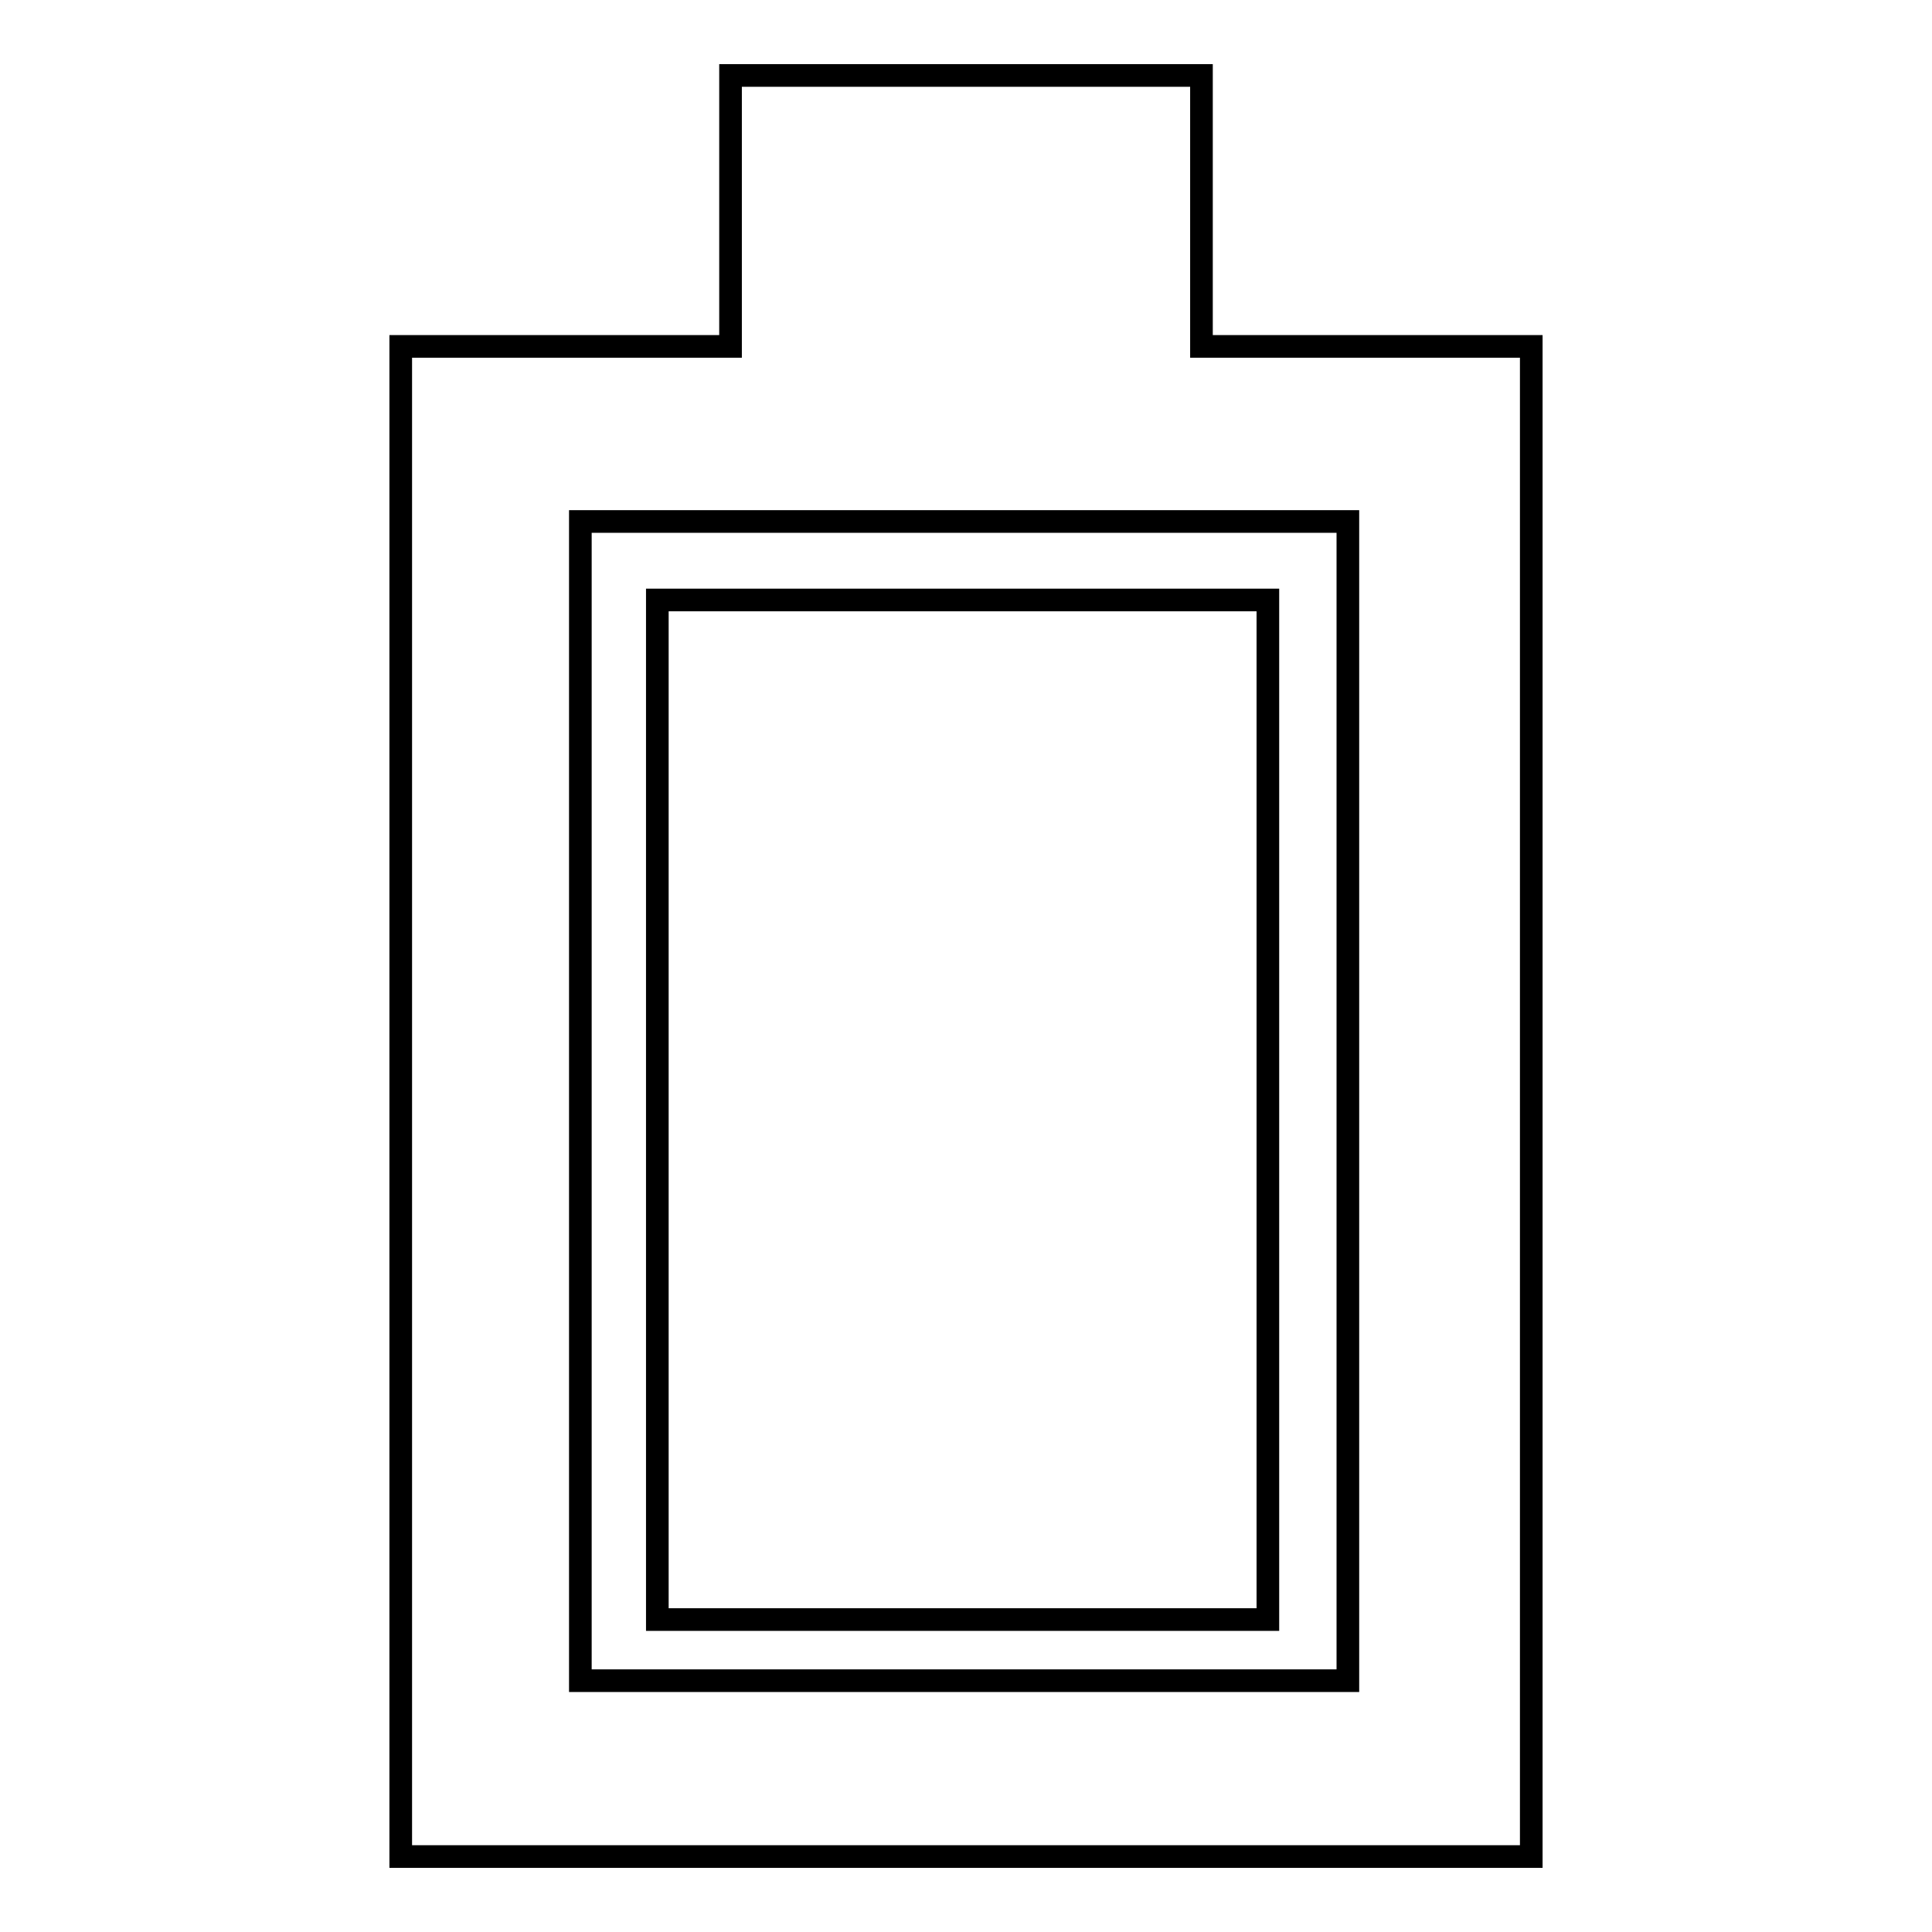
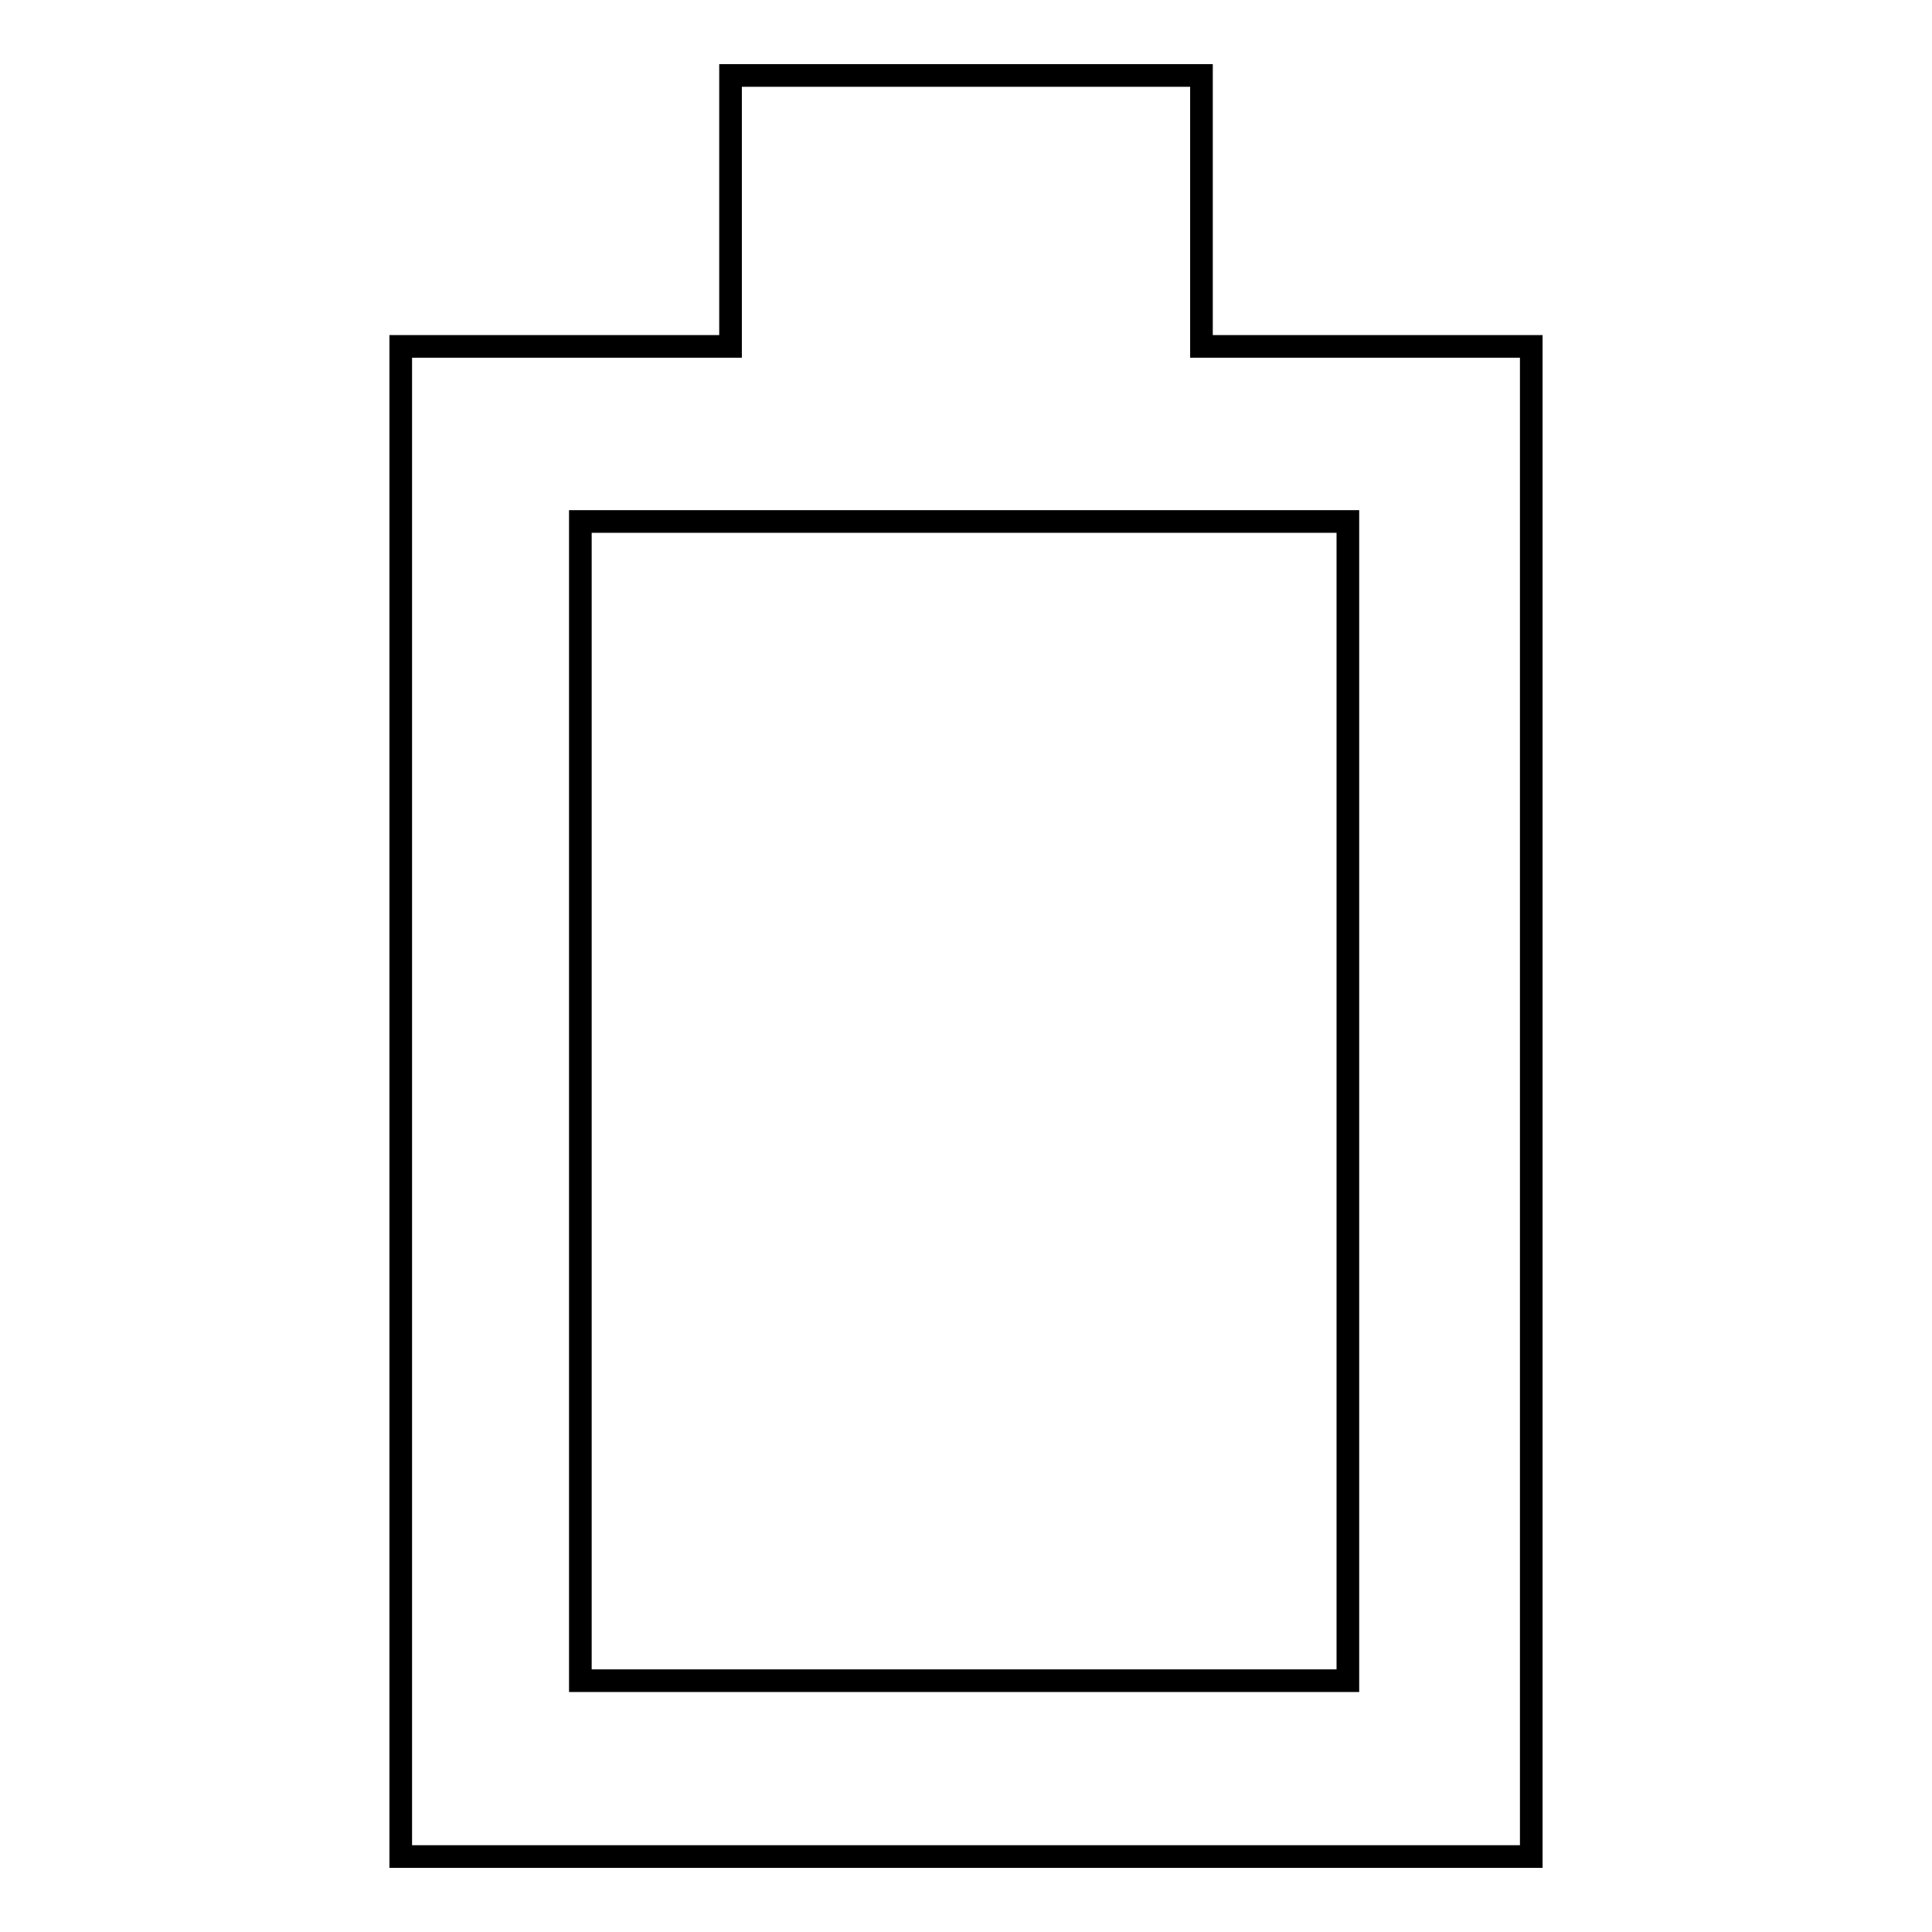
<svg xmlns="http://www.w3.org/2000/svg" version="1.1" x="0px" y="0px" viewBox="0 0 256 256" enable-background="new 0 0 256 256" xml:space="preserve">
  <g>
    <g>
      <path stroke-width="3" fill-opacity="0" stroke="#000000" d="M202.9,45.9V246H53.1V45.9h43.7V10h62.4v35.9H202.9z M178.6,69.1H76.9v153.6h101.7V69.1z" />
-       <path stroke-width="3" fill-opacity="0" stroke="#000000" d="M87.1,79.5H168v135.1H87.1V79.5z" />
    </g>
  </g>
</svg>